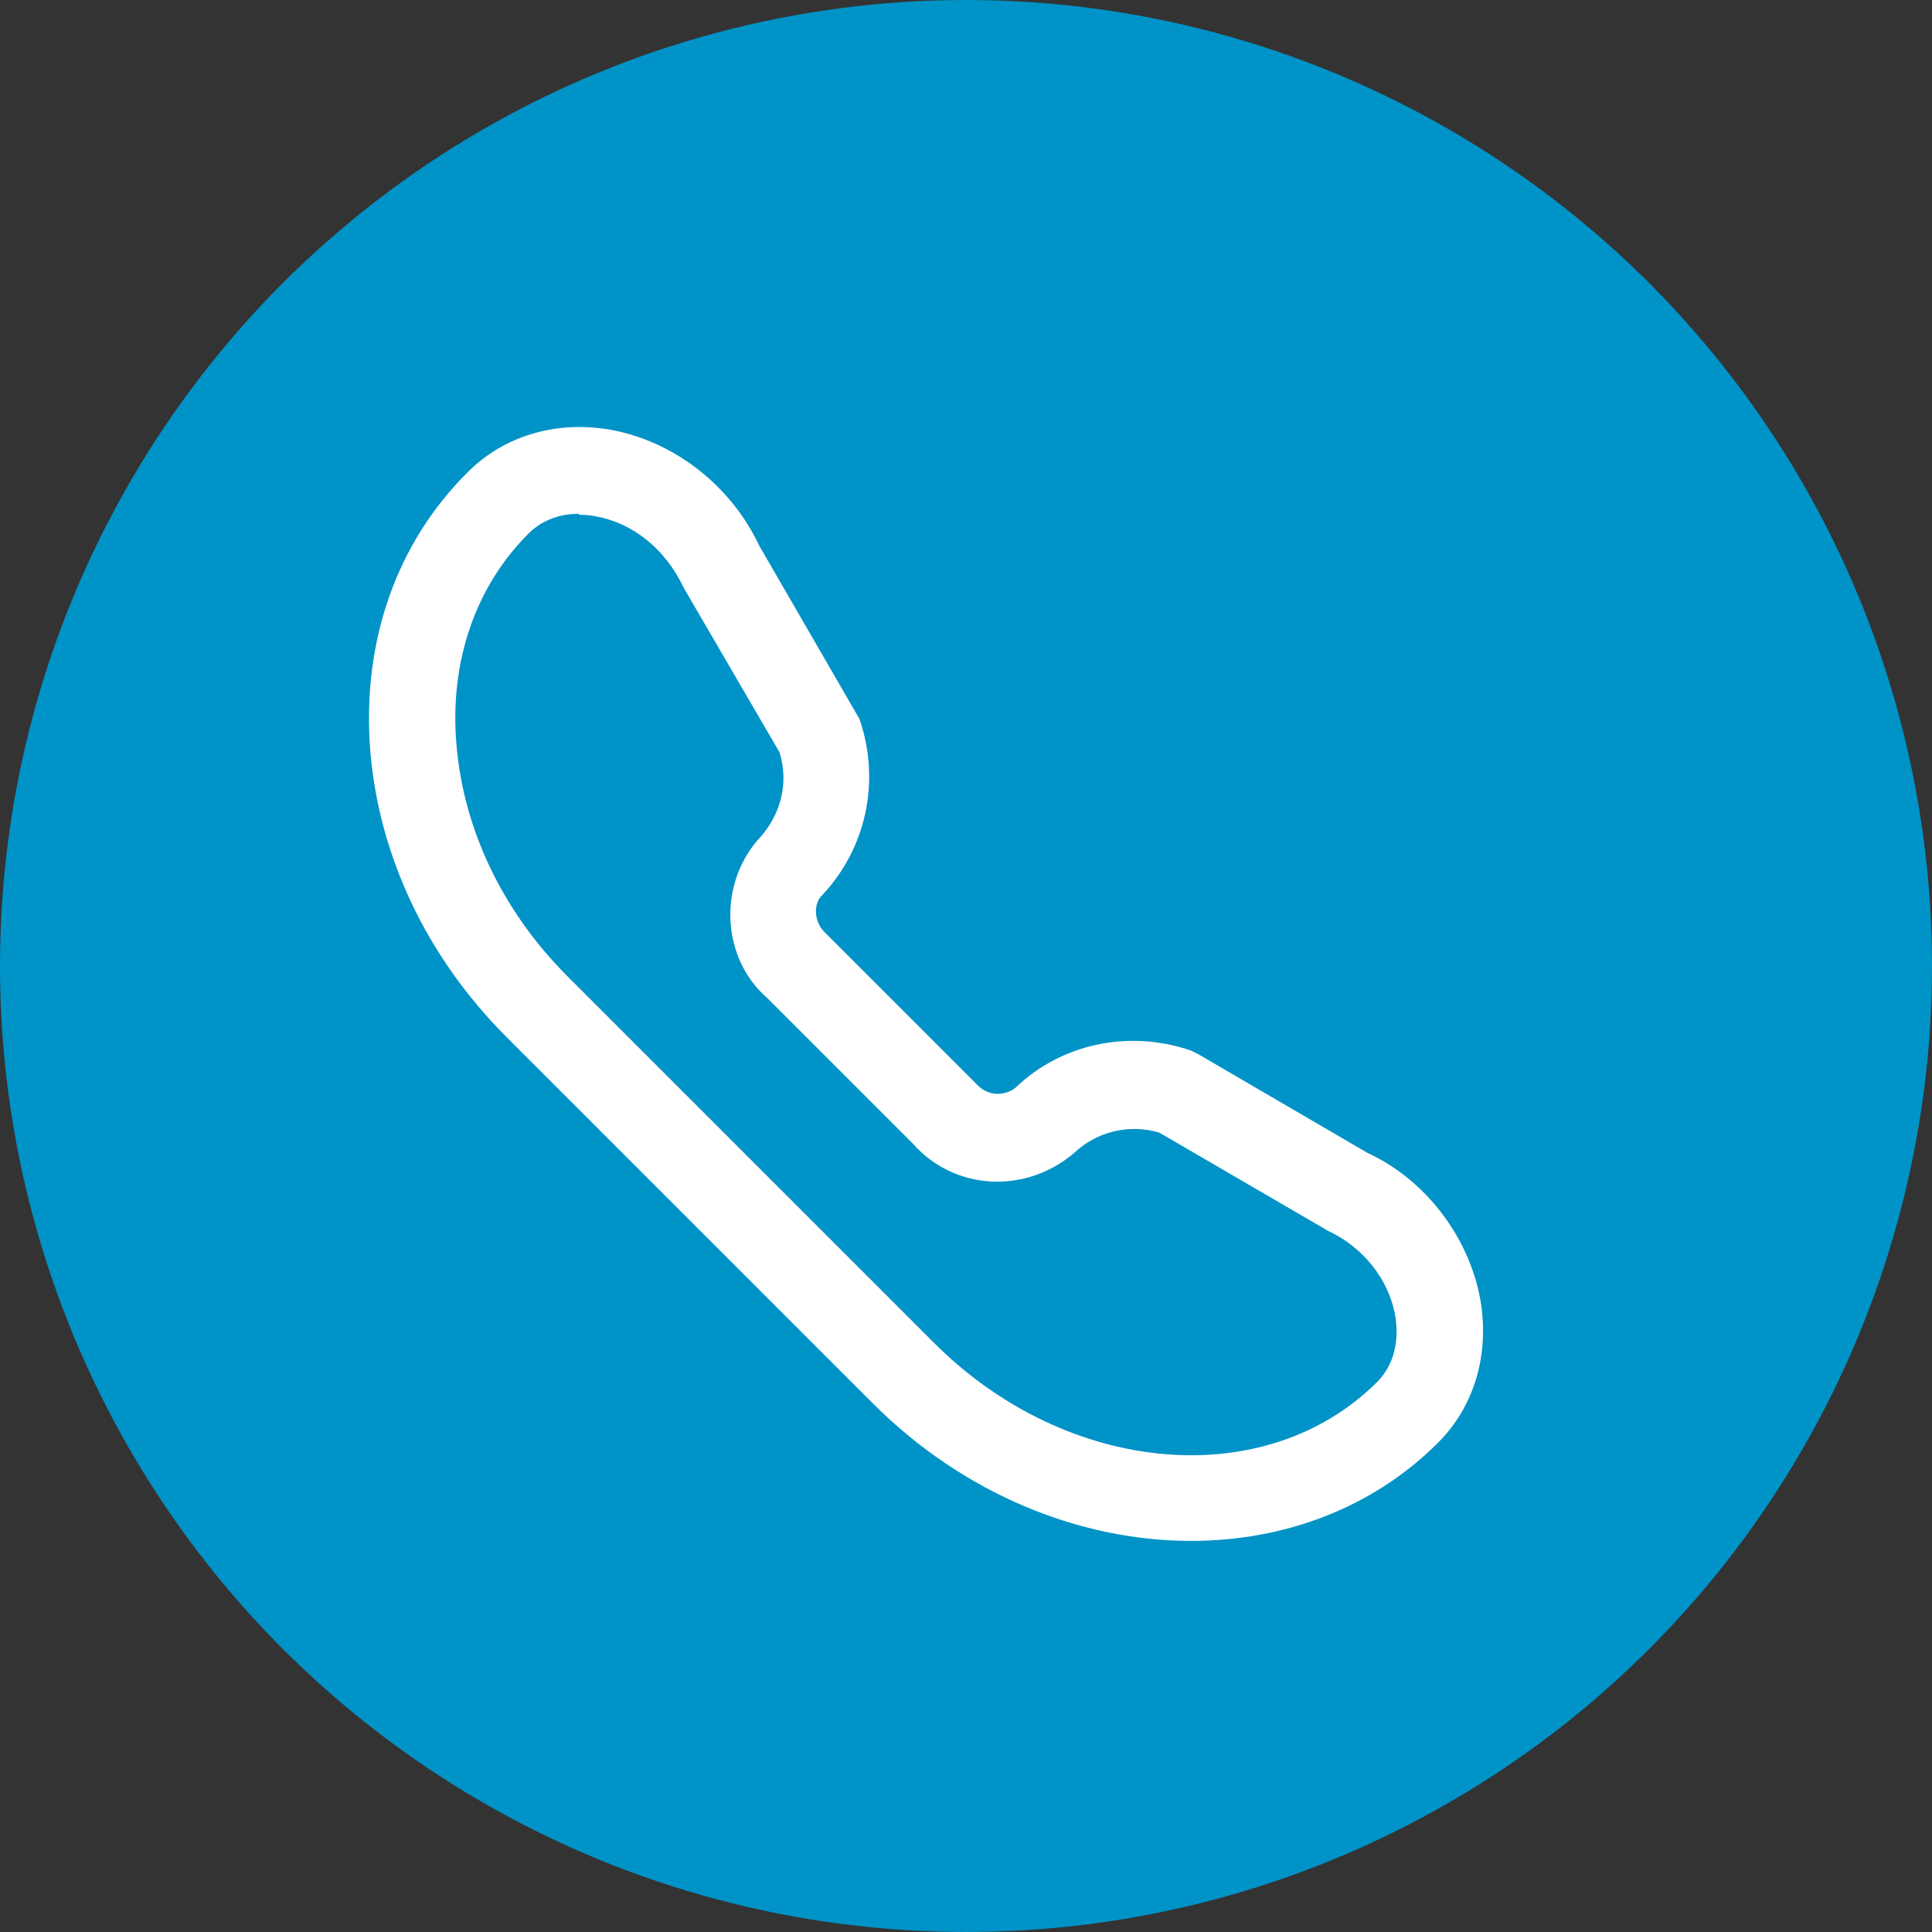
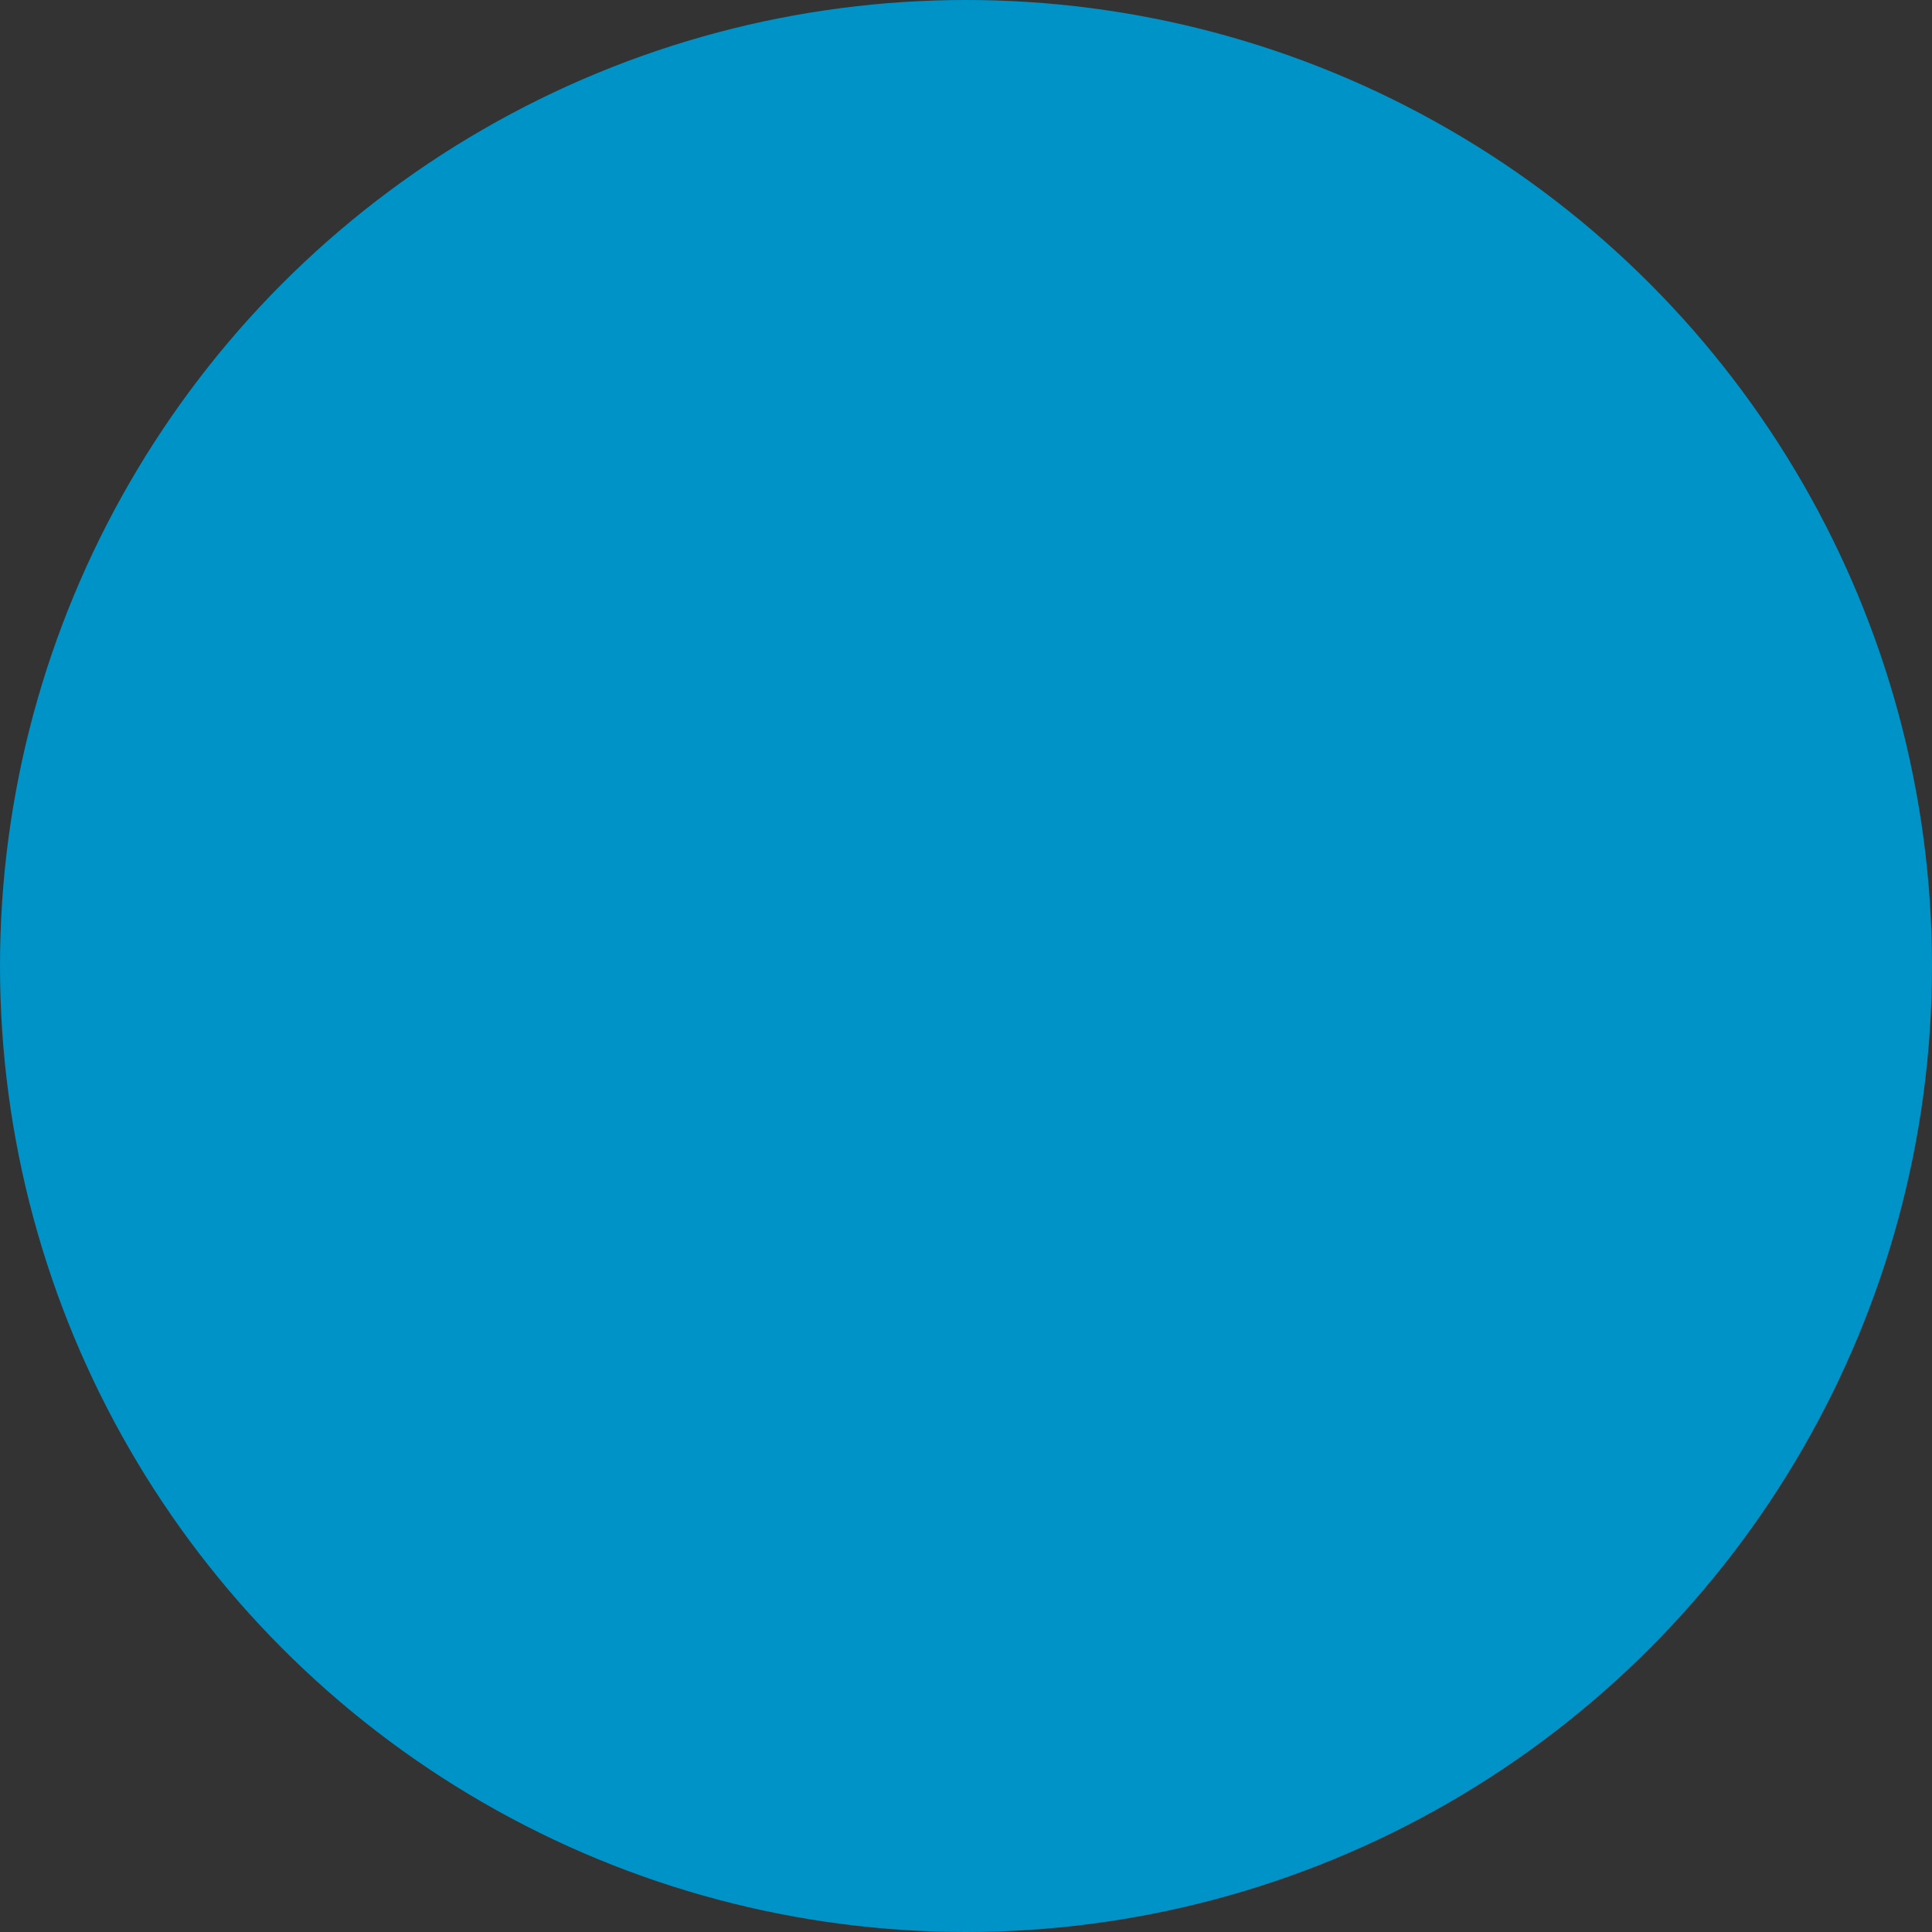
<svg xmlns="http://www.w3.org/2000/svg" id="Ebene_2" data-name="Ebene 2" viewBox="0 0 37 37">
  <rect x="0" y="0" width="37" height="37" fill="#333333" stroke="none" />
  <defs>
    <style>
      .cls-1 {
        fill: #0093c7;
      }

      .cls-2 {
        fill: #fff;
      }
    </style>
  </defs>
  <g id="Calque_2" data-name="Calque 2">
    <g id="Gruppe_1303" data-name="Gruppe 1303">
      <g id="Ellipse_58" data-name="Ellipse 58">
        <circle class="cls-1" cx="18.5" cy="18.5" r="18.5" />
      </g>
      <g id="Gruppe_520" data-name="Gruppe 520">
        <g id="Pfad_1211" data-name="Pfad 1211">
-           <path class="cls-2" d="m22.81,29.51c-2.12,0-4.35-.89-6.09-2.63l-7.02-7.02c-1.53-1.53-2.45-3.48-2.61-5.5-.16-2.07.5-3.96,1.87-5.32.7-.7,1.7-.99,2.73-.81,1.22.22,2.31,1.07,2.85,2.22l1.92,3.32c.41,1.19.13,2.5-.74,3.4-.15.18-.12.51.09.7l2.9,2.9c.19.21.51.24.74.06.87-.84,2.17-1.12,3.36-.71l.14.07,3.24,1.89c1.09.5,1.94,1.59,2.16,2.81.18,1.04-.11,2.04-.81,2.74-1.26,1.26-2.96,1.88-4.73,1.88ZM11.08,9.84c-.29,0-.66.08-.96.38-1.01,1.01-1.51,2.44-1.38,4.02.13,1.63.88,3.21,2.13,4.46l7.02,7.02c2.54,2.54,6.34,2.88,8.48.75.42-.42.4-.98.35-1.27-.12-.7-.62-1.32-1.29-1.63l-3.23-1.88c-.58-.17-1.2-.02-1.64.4-.94.79-2.29.7-3.07-.18l-2.8-2.8c-.85-.74-.95-2.11-.19-3.01.46-.48.61-1.1.43-1.69l-1.84-3.16c-.35-.74-.97-1.23-1.67-1.36-.09-.02-.19-.03-.32-.03Z" />
-         </g>
+           </g>
      </g>
    </g>
  </g>
</svg>